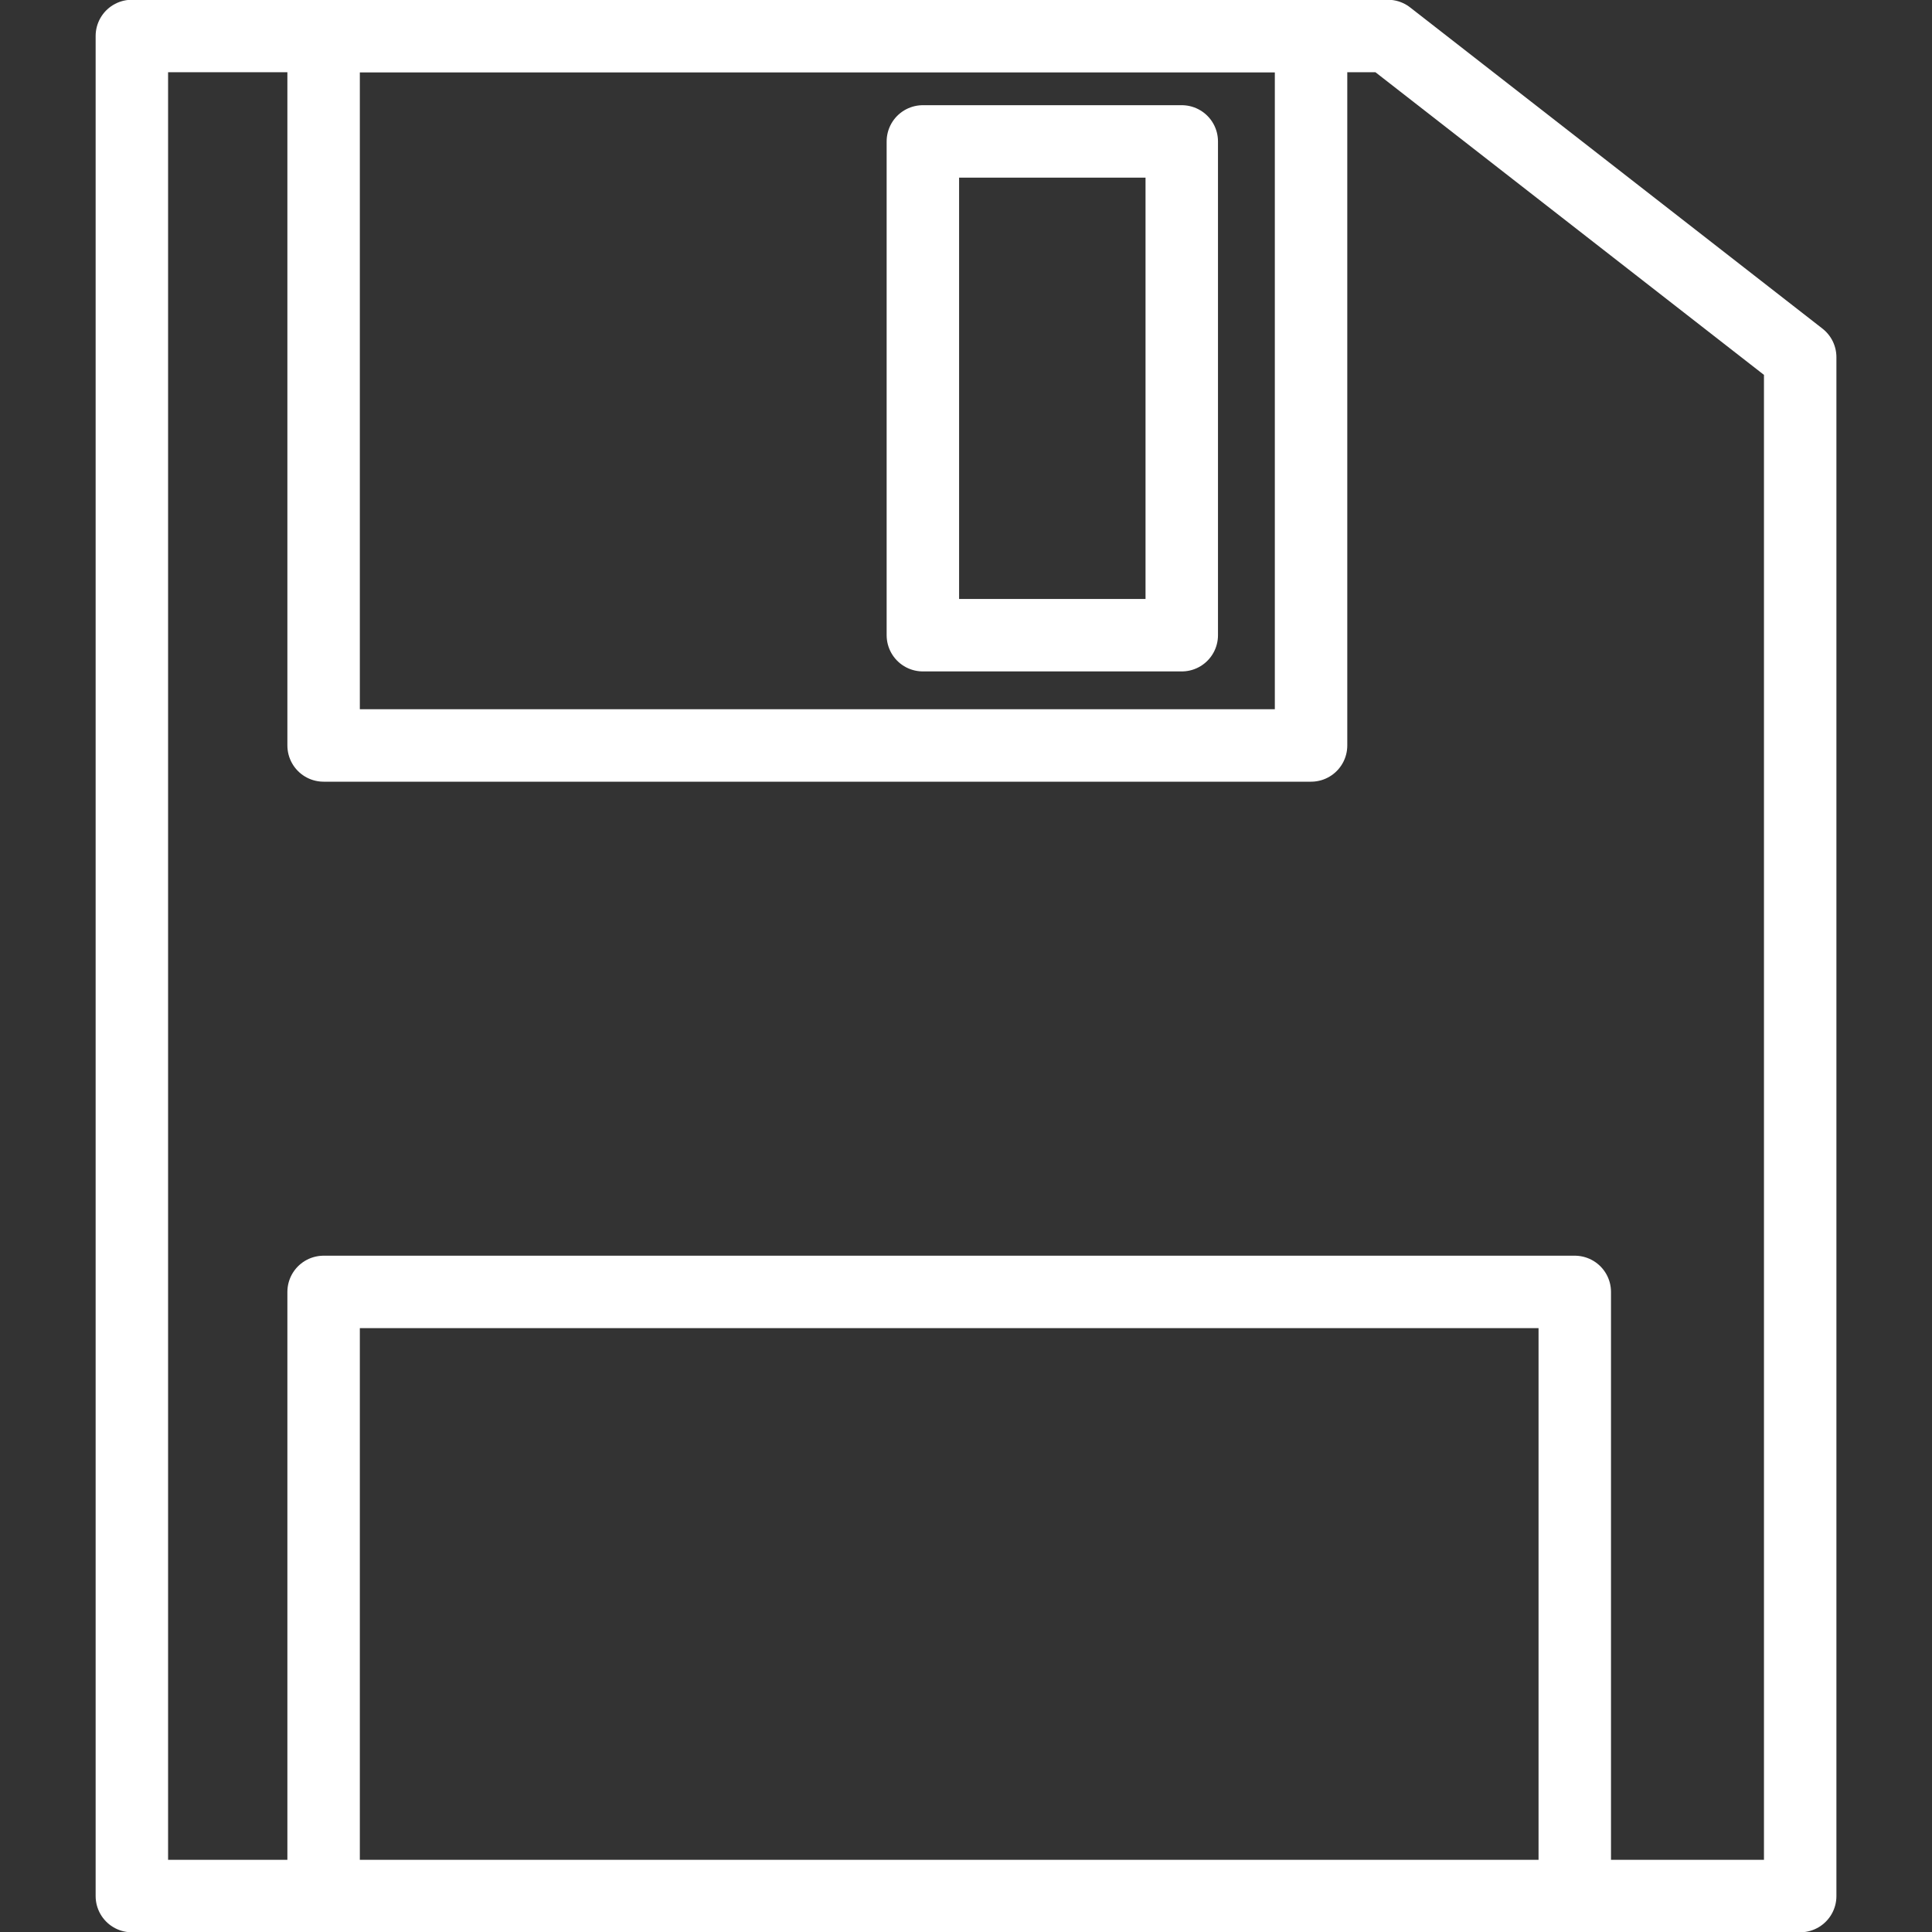
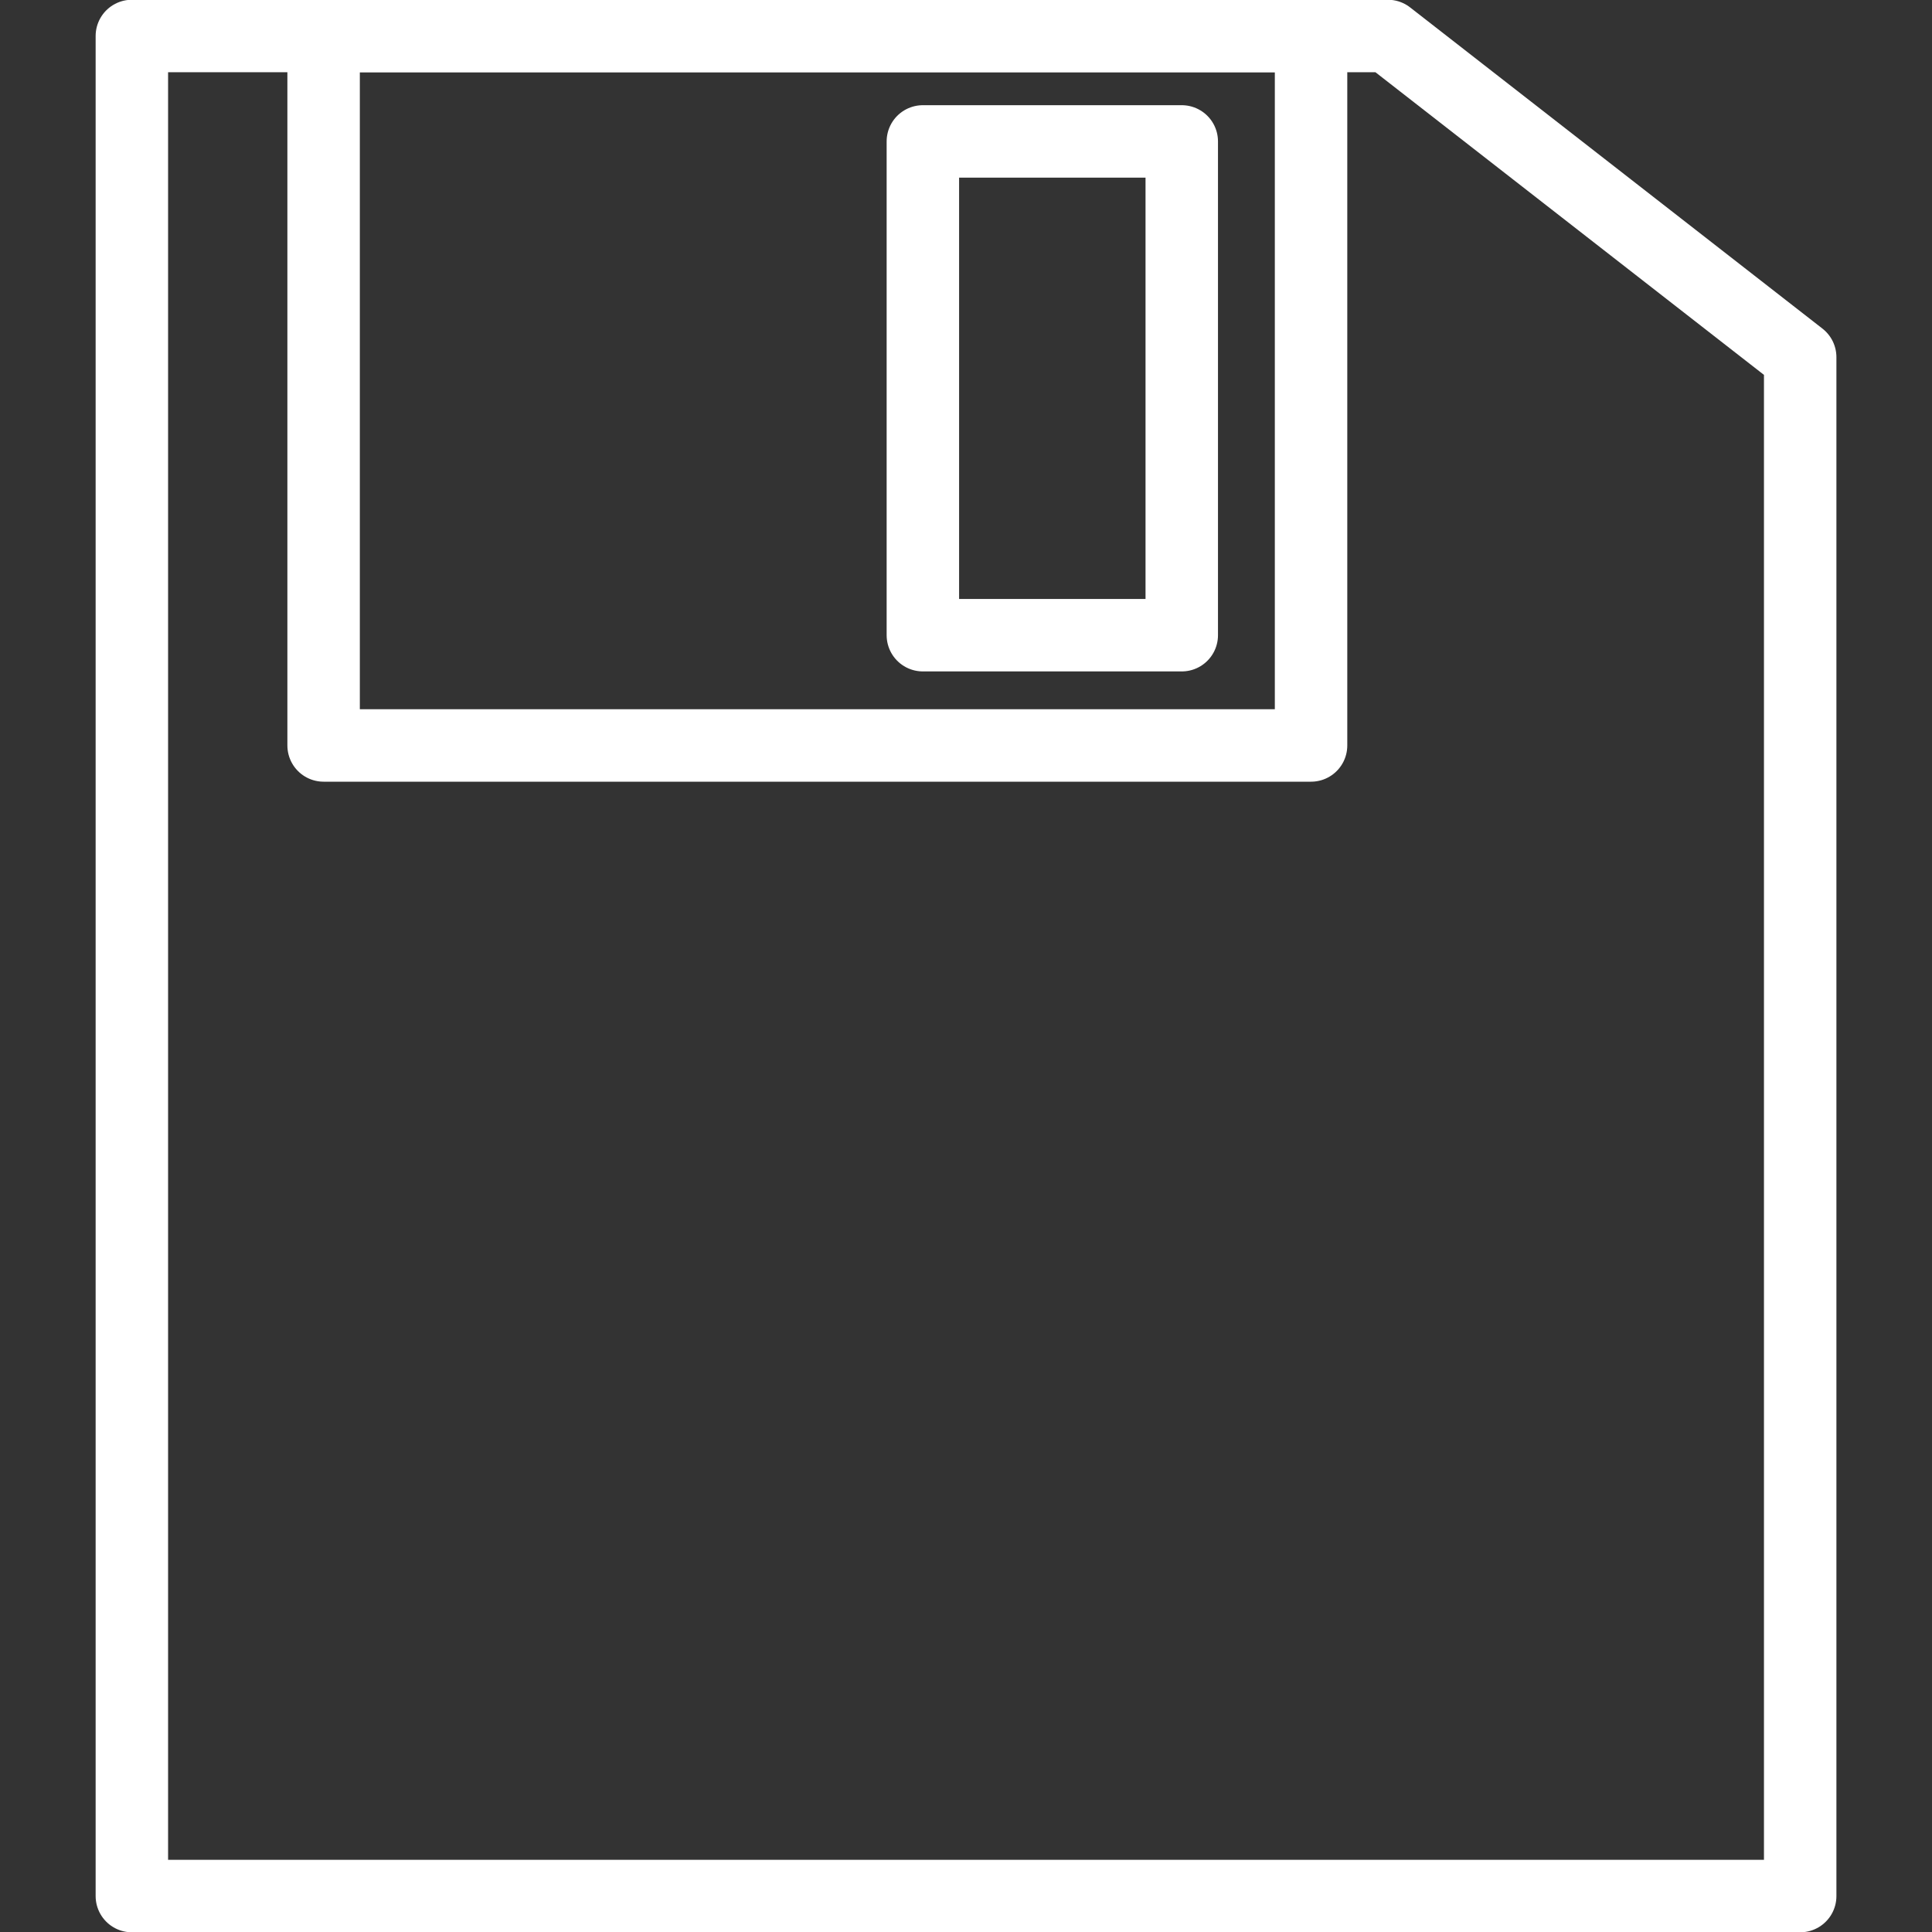
<svg xmlns="http://www.w3.org/2000/svg" version="1.1" id="Calque_1" x="0px" y="0px" width="40px" height="40px" viewBox="0 0 40 40" enable-background="new 0 0 40 40" xml:space="preserve">
  <rect x="0" y="0" width="40" height="40" fill="#333333" stroke="none" />
  <polygon fill="none" stroke="#FFFFFF" stroke-width="1.5" stroke-linejoin="round" stroke-miterlimit="10" points="2.73,0.745   2.73,39.256 37.271,39.256 37.271,7.395 28.734,0.745 " />
-   <polyline fill="none" stroke="#FFFFFF" stroke-width="1.5" stroke-linejoin="round" stroke-miterlimit="10" points="32.604,39.256  32.604,26.748 6.7,26.748 6.7,39.256 " />
  <rect x="6.7" y="0.745" fill="none" stroke="#FFFFFF" stroke-width="1.5" stroke-linejoin="round" stroke-miterlimit="10" width="20.444" height="14.689" />
  <rect x="19.107" y="2.928" fill="none" stroke="#FFFFFF" stroke-width="1.5" stroke-linejoin="round" stroke-miterlimit="10" width="5.36" height="10.223" />
</svg>